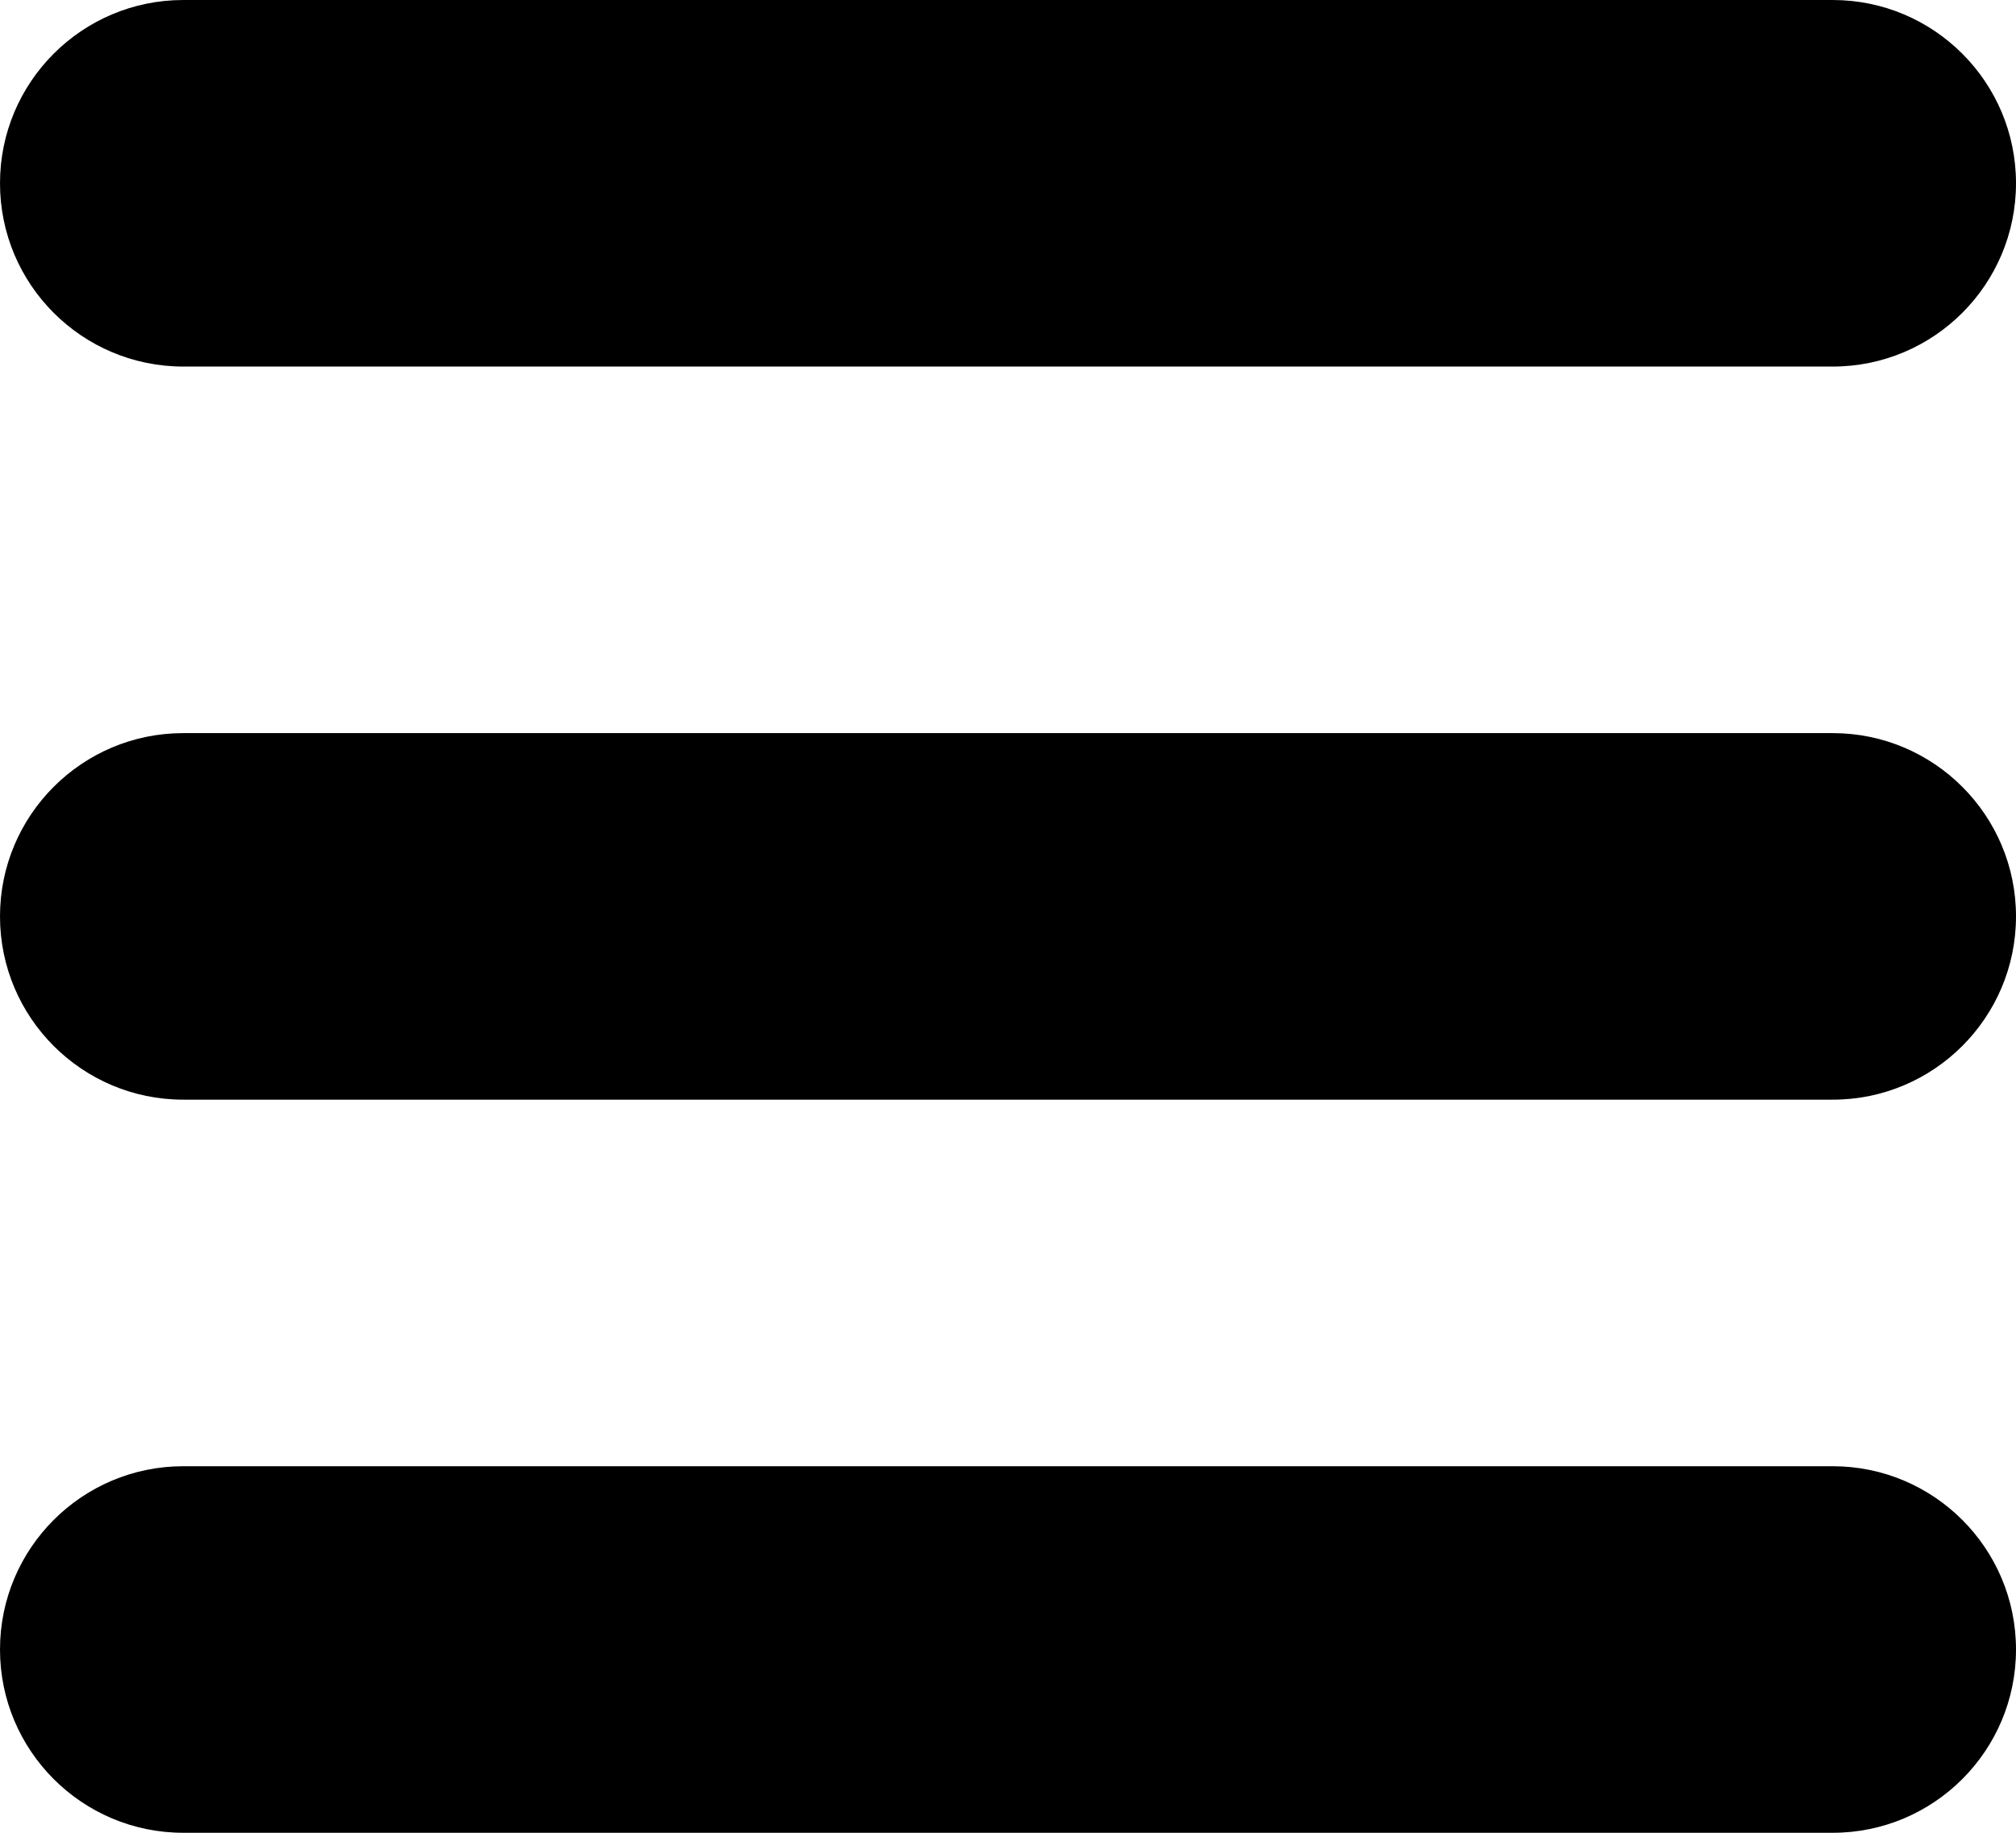
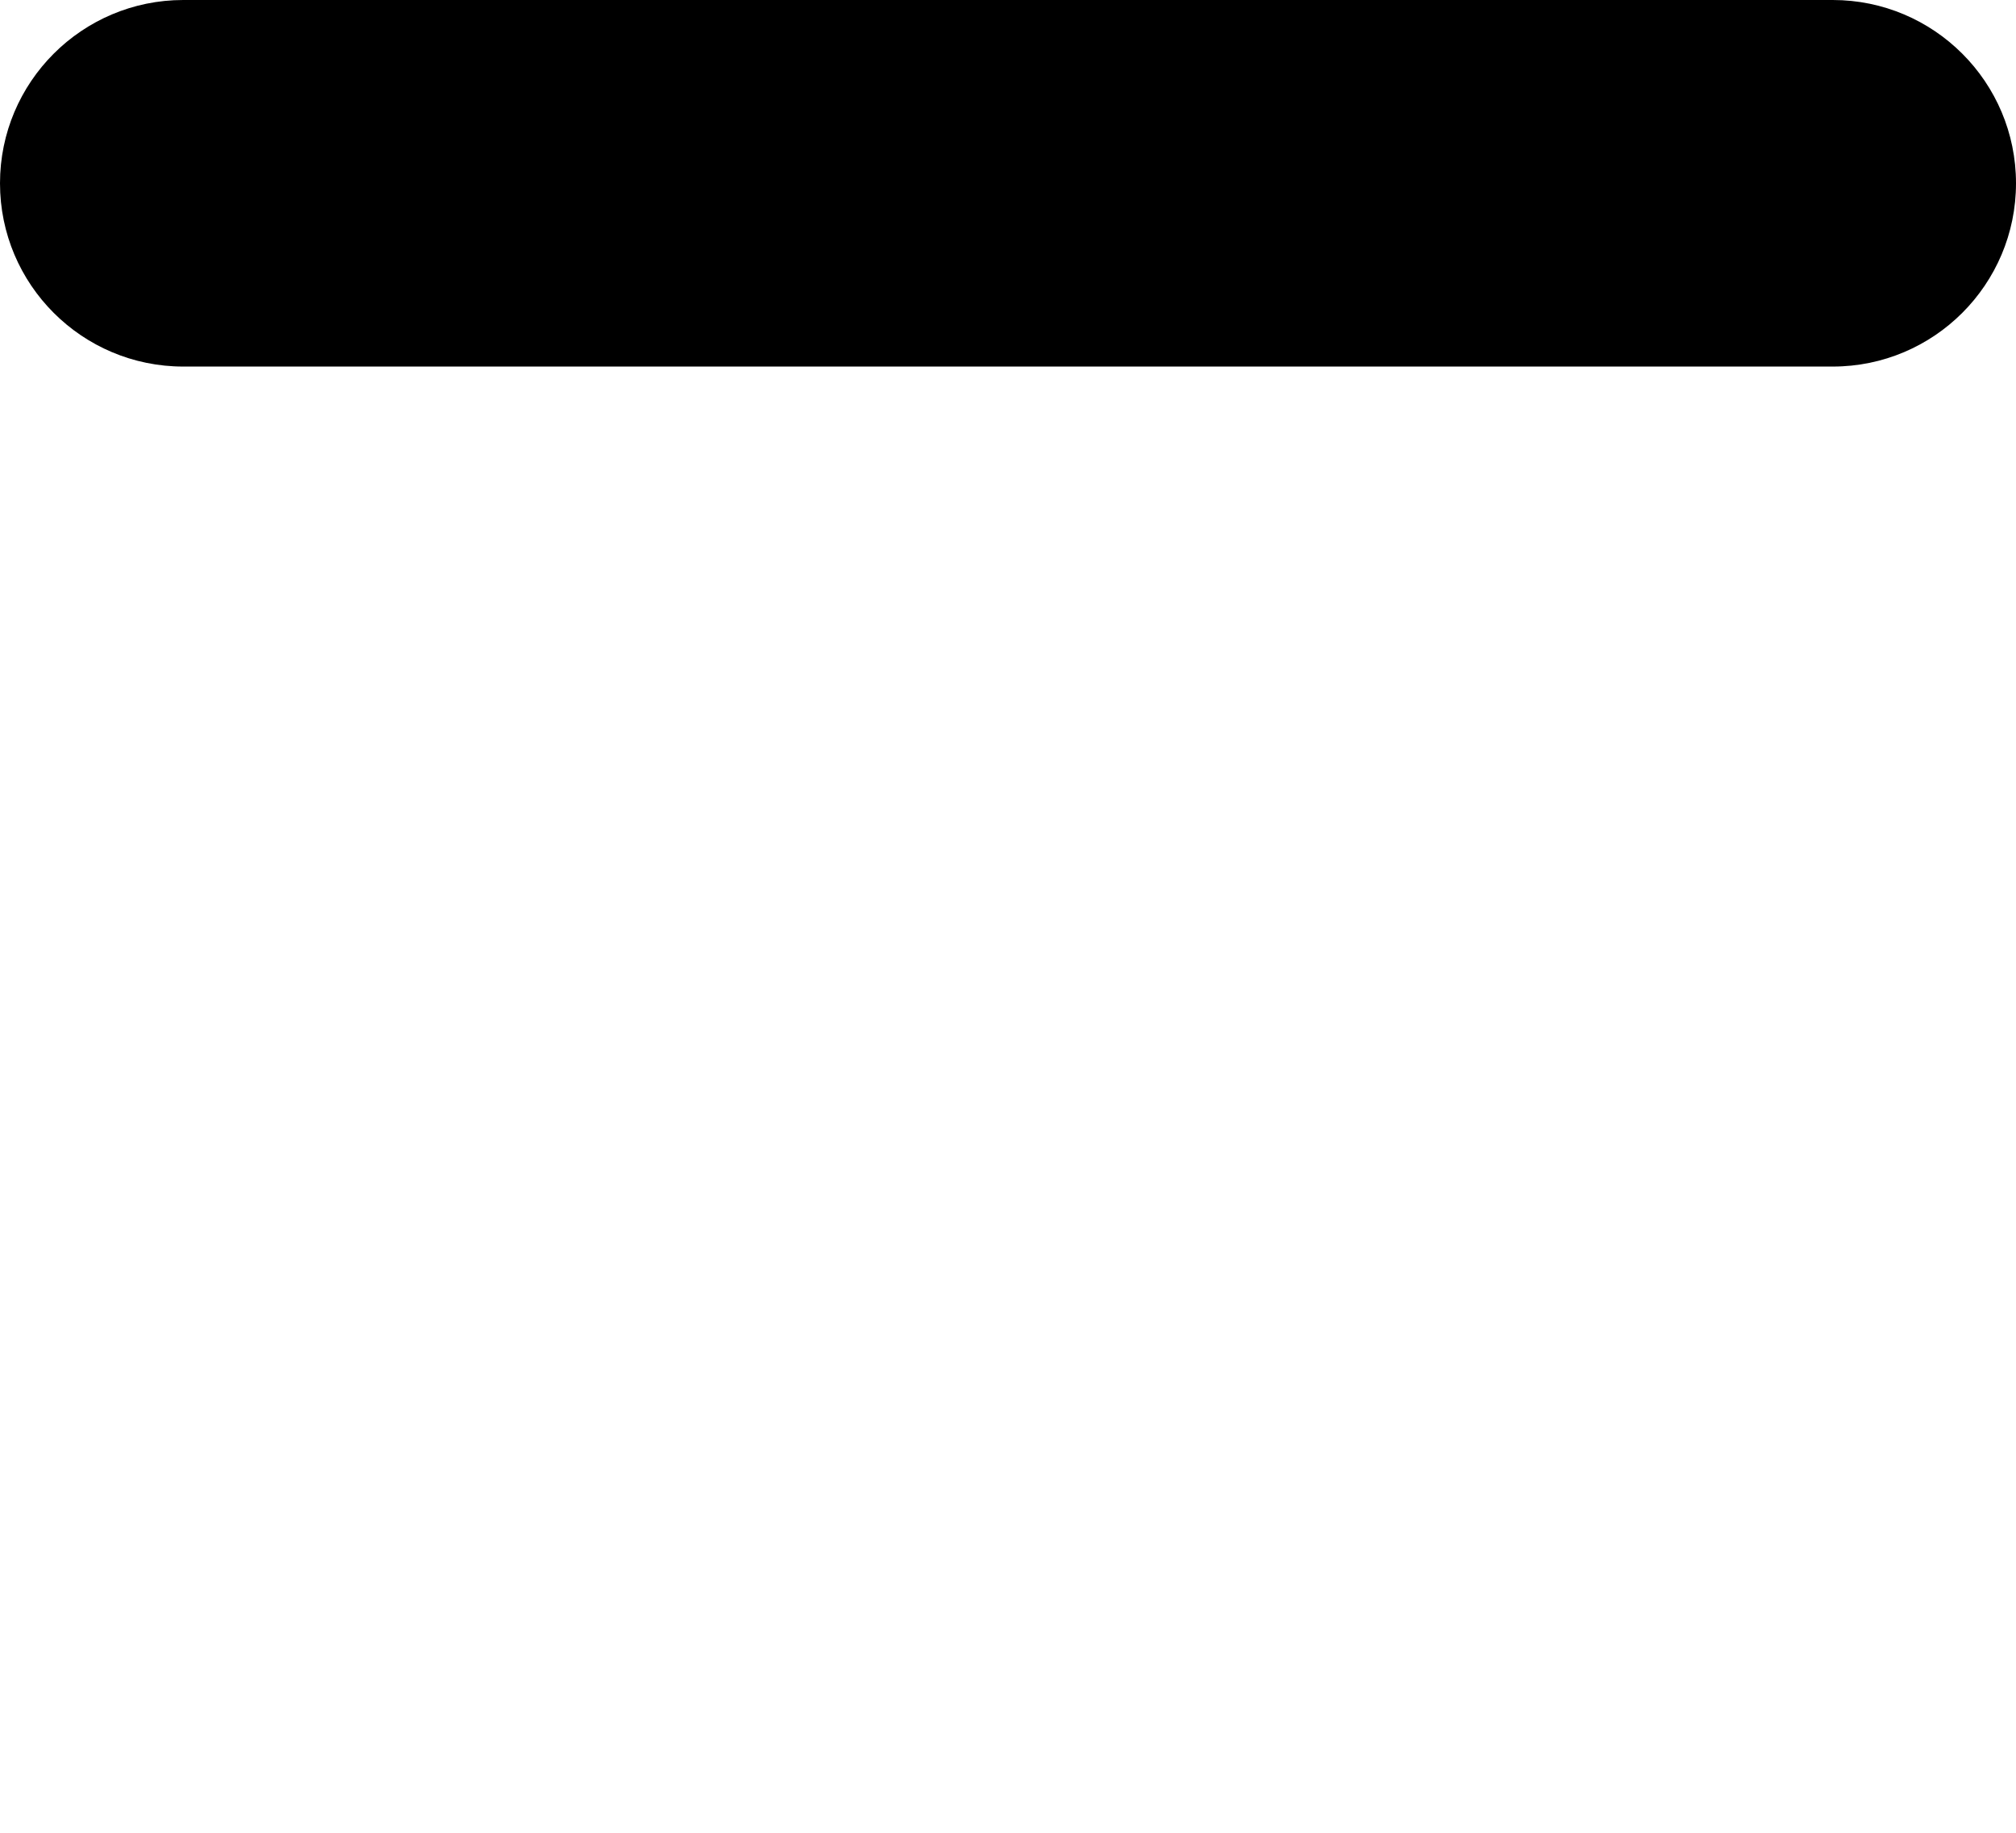
<svg xmlns="http://www.w3.org/2000/svg" width="100%" height="100%" viewBox="0 0 55 50" version="1.1" xml:space="preserve" style="fill-rule:evenodd;clip-rule:evenodd;stroke-linejoin:round;stroke-miterlimit:2;">
  <g transform="matrix(1,0,0,1,-10,-10)">
    <path d="M65,15C65,12.24 62.76,10 60,10L15,10C12.24,10 10,12.24 10,15C10,17.76 12.24,20 15,20L60,20C62.76,20 65,17.76 65,15Z" />
  </g>
  <g transform="matrix(1,0,0,1,-10,-10)">
-     <path d="M65,35C65,32.24 62.76,30 60,30L15,30C12.24,30 10,32.24 10,35C10,37.76 12.24,40 15,40L60,40C62.76,40 65,37.76 65,35Z" />
-   </g>
+     </g>
  <g transform="matrix(1,0,0,1,-10,-10)">
-     <path d="M65,55C65,52.24 62.76,50 60,50L15,50C12.24,50 10,52.24 10,55C10,57.76 12.24,60 15,60L60,60C62.76,60 65,57.76 65,55Z" />
-   </g>
+     </g>
</svg>